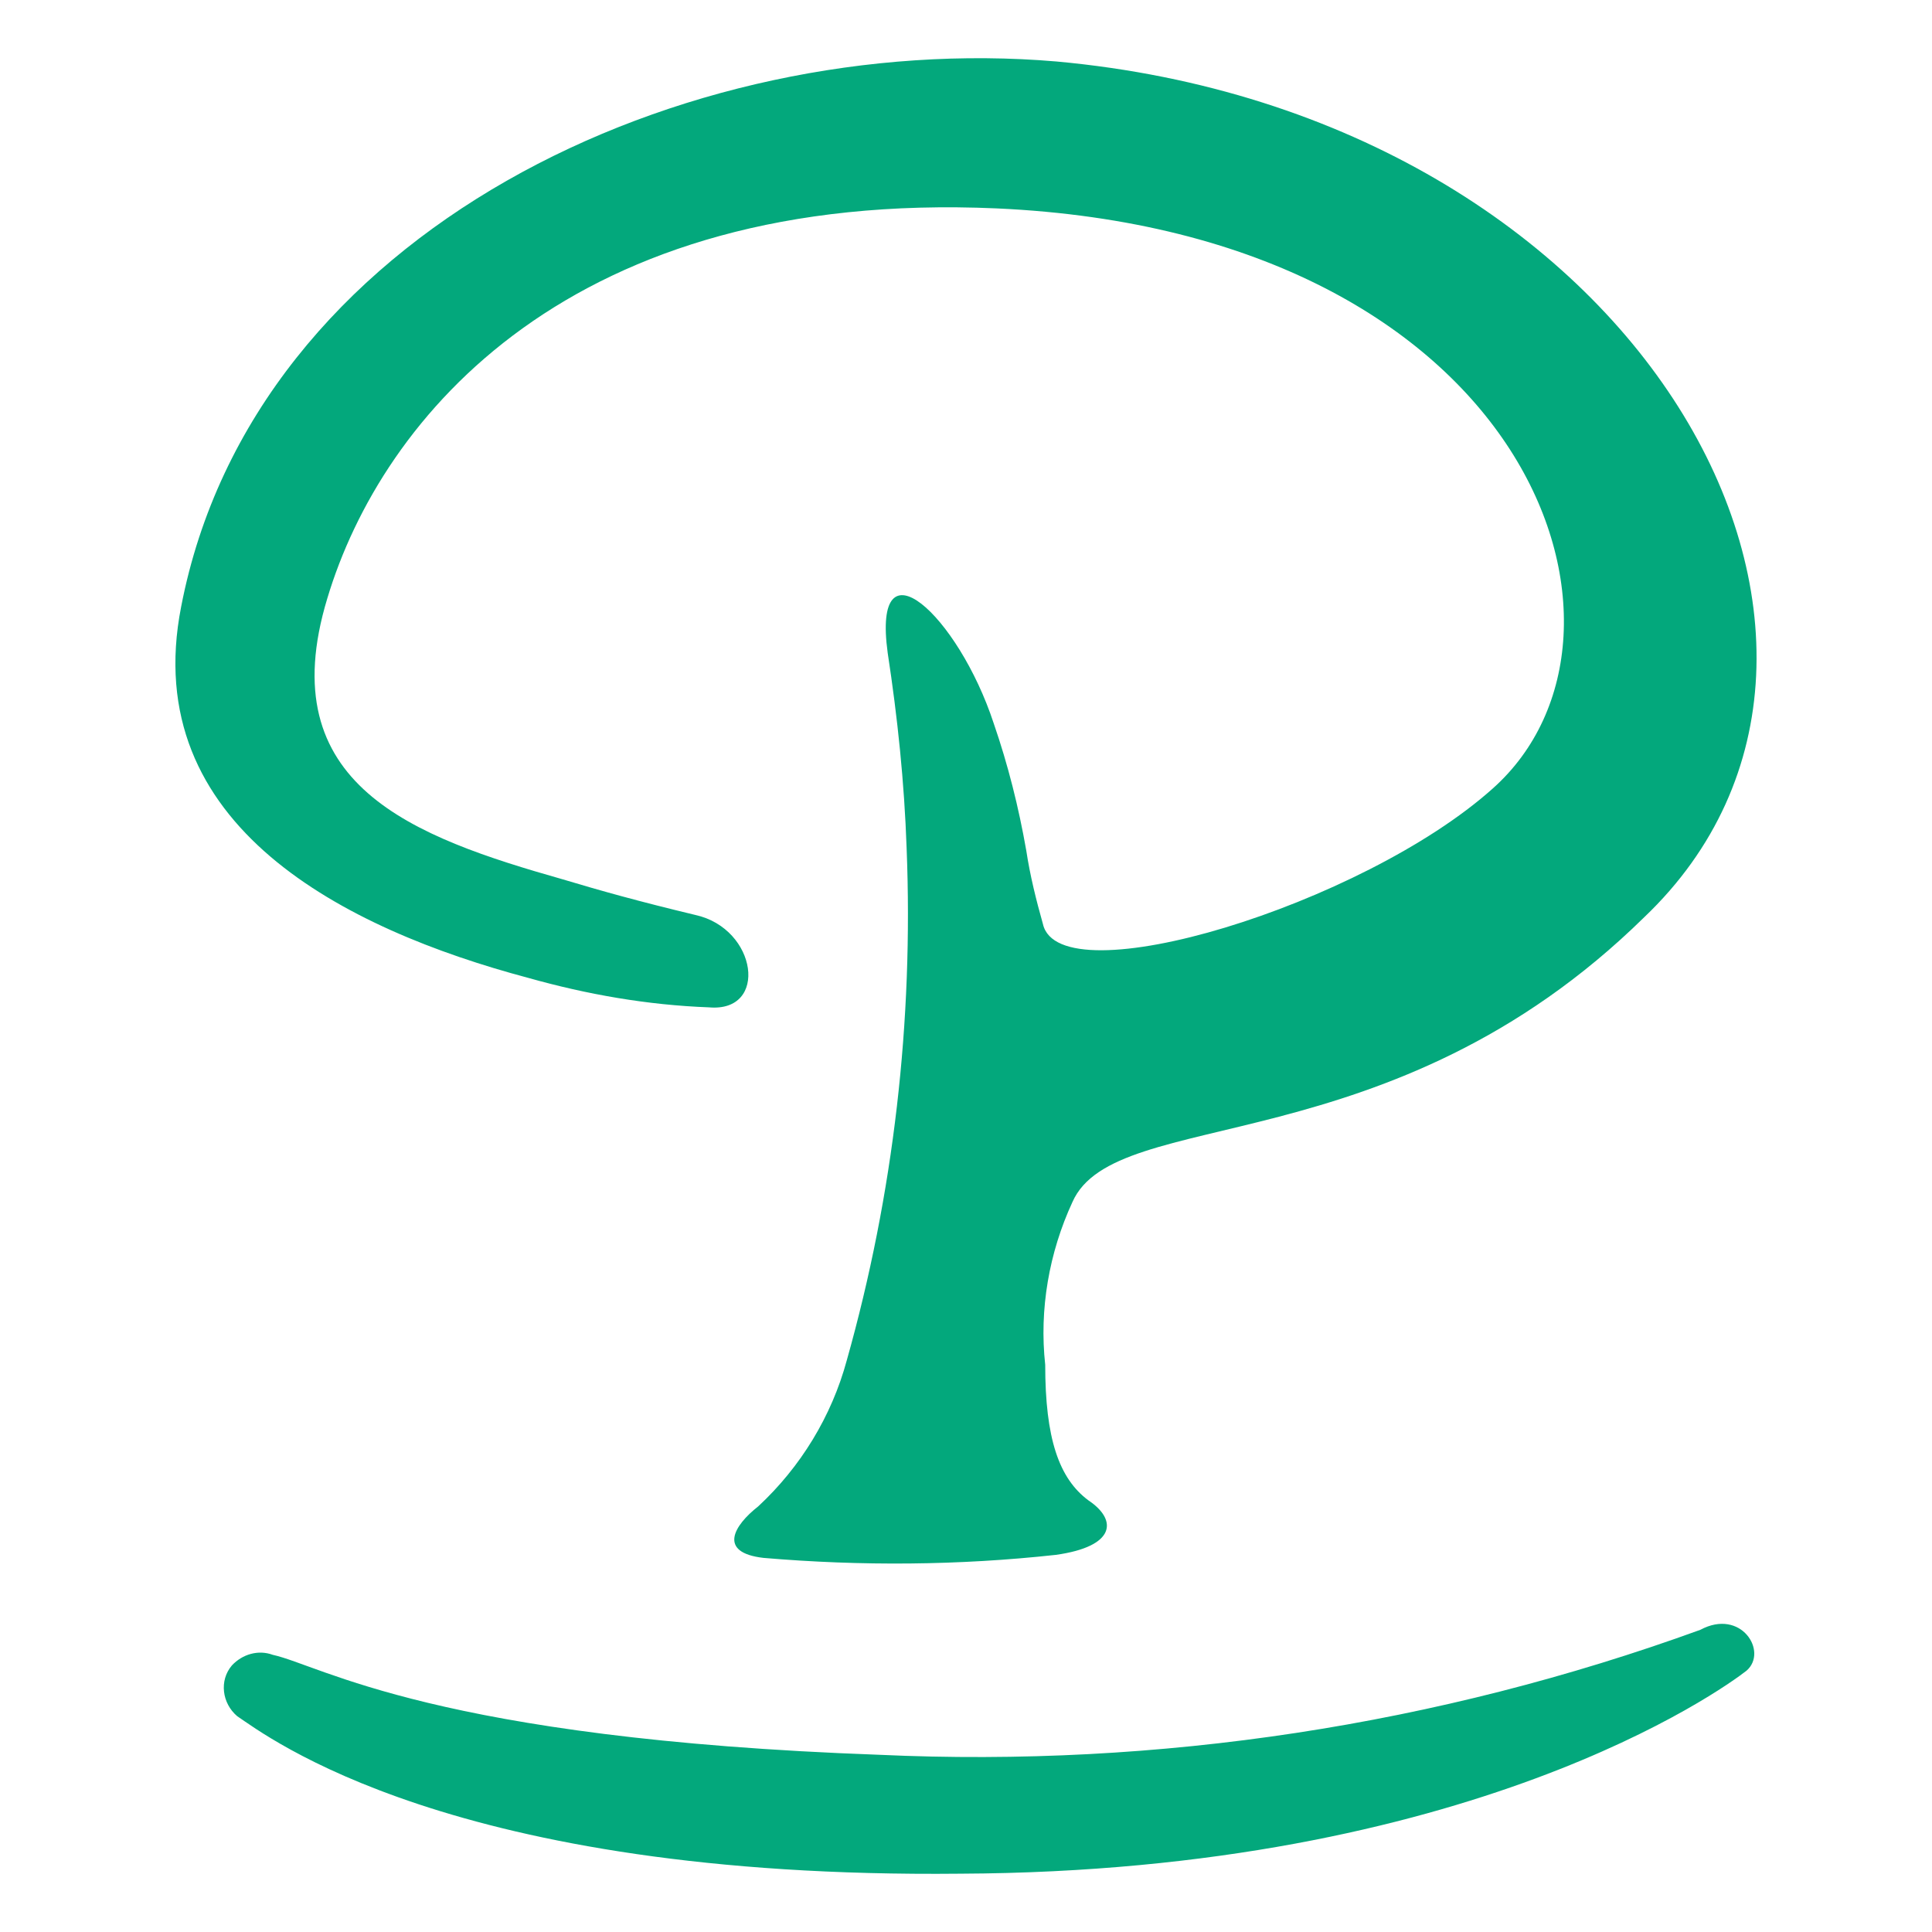
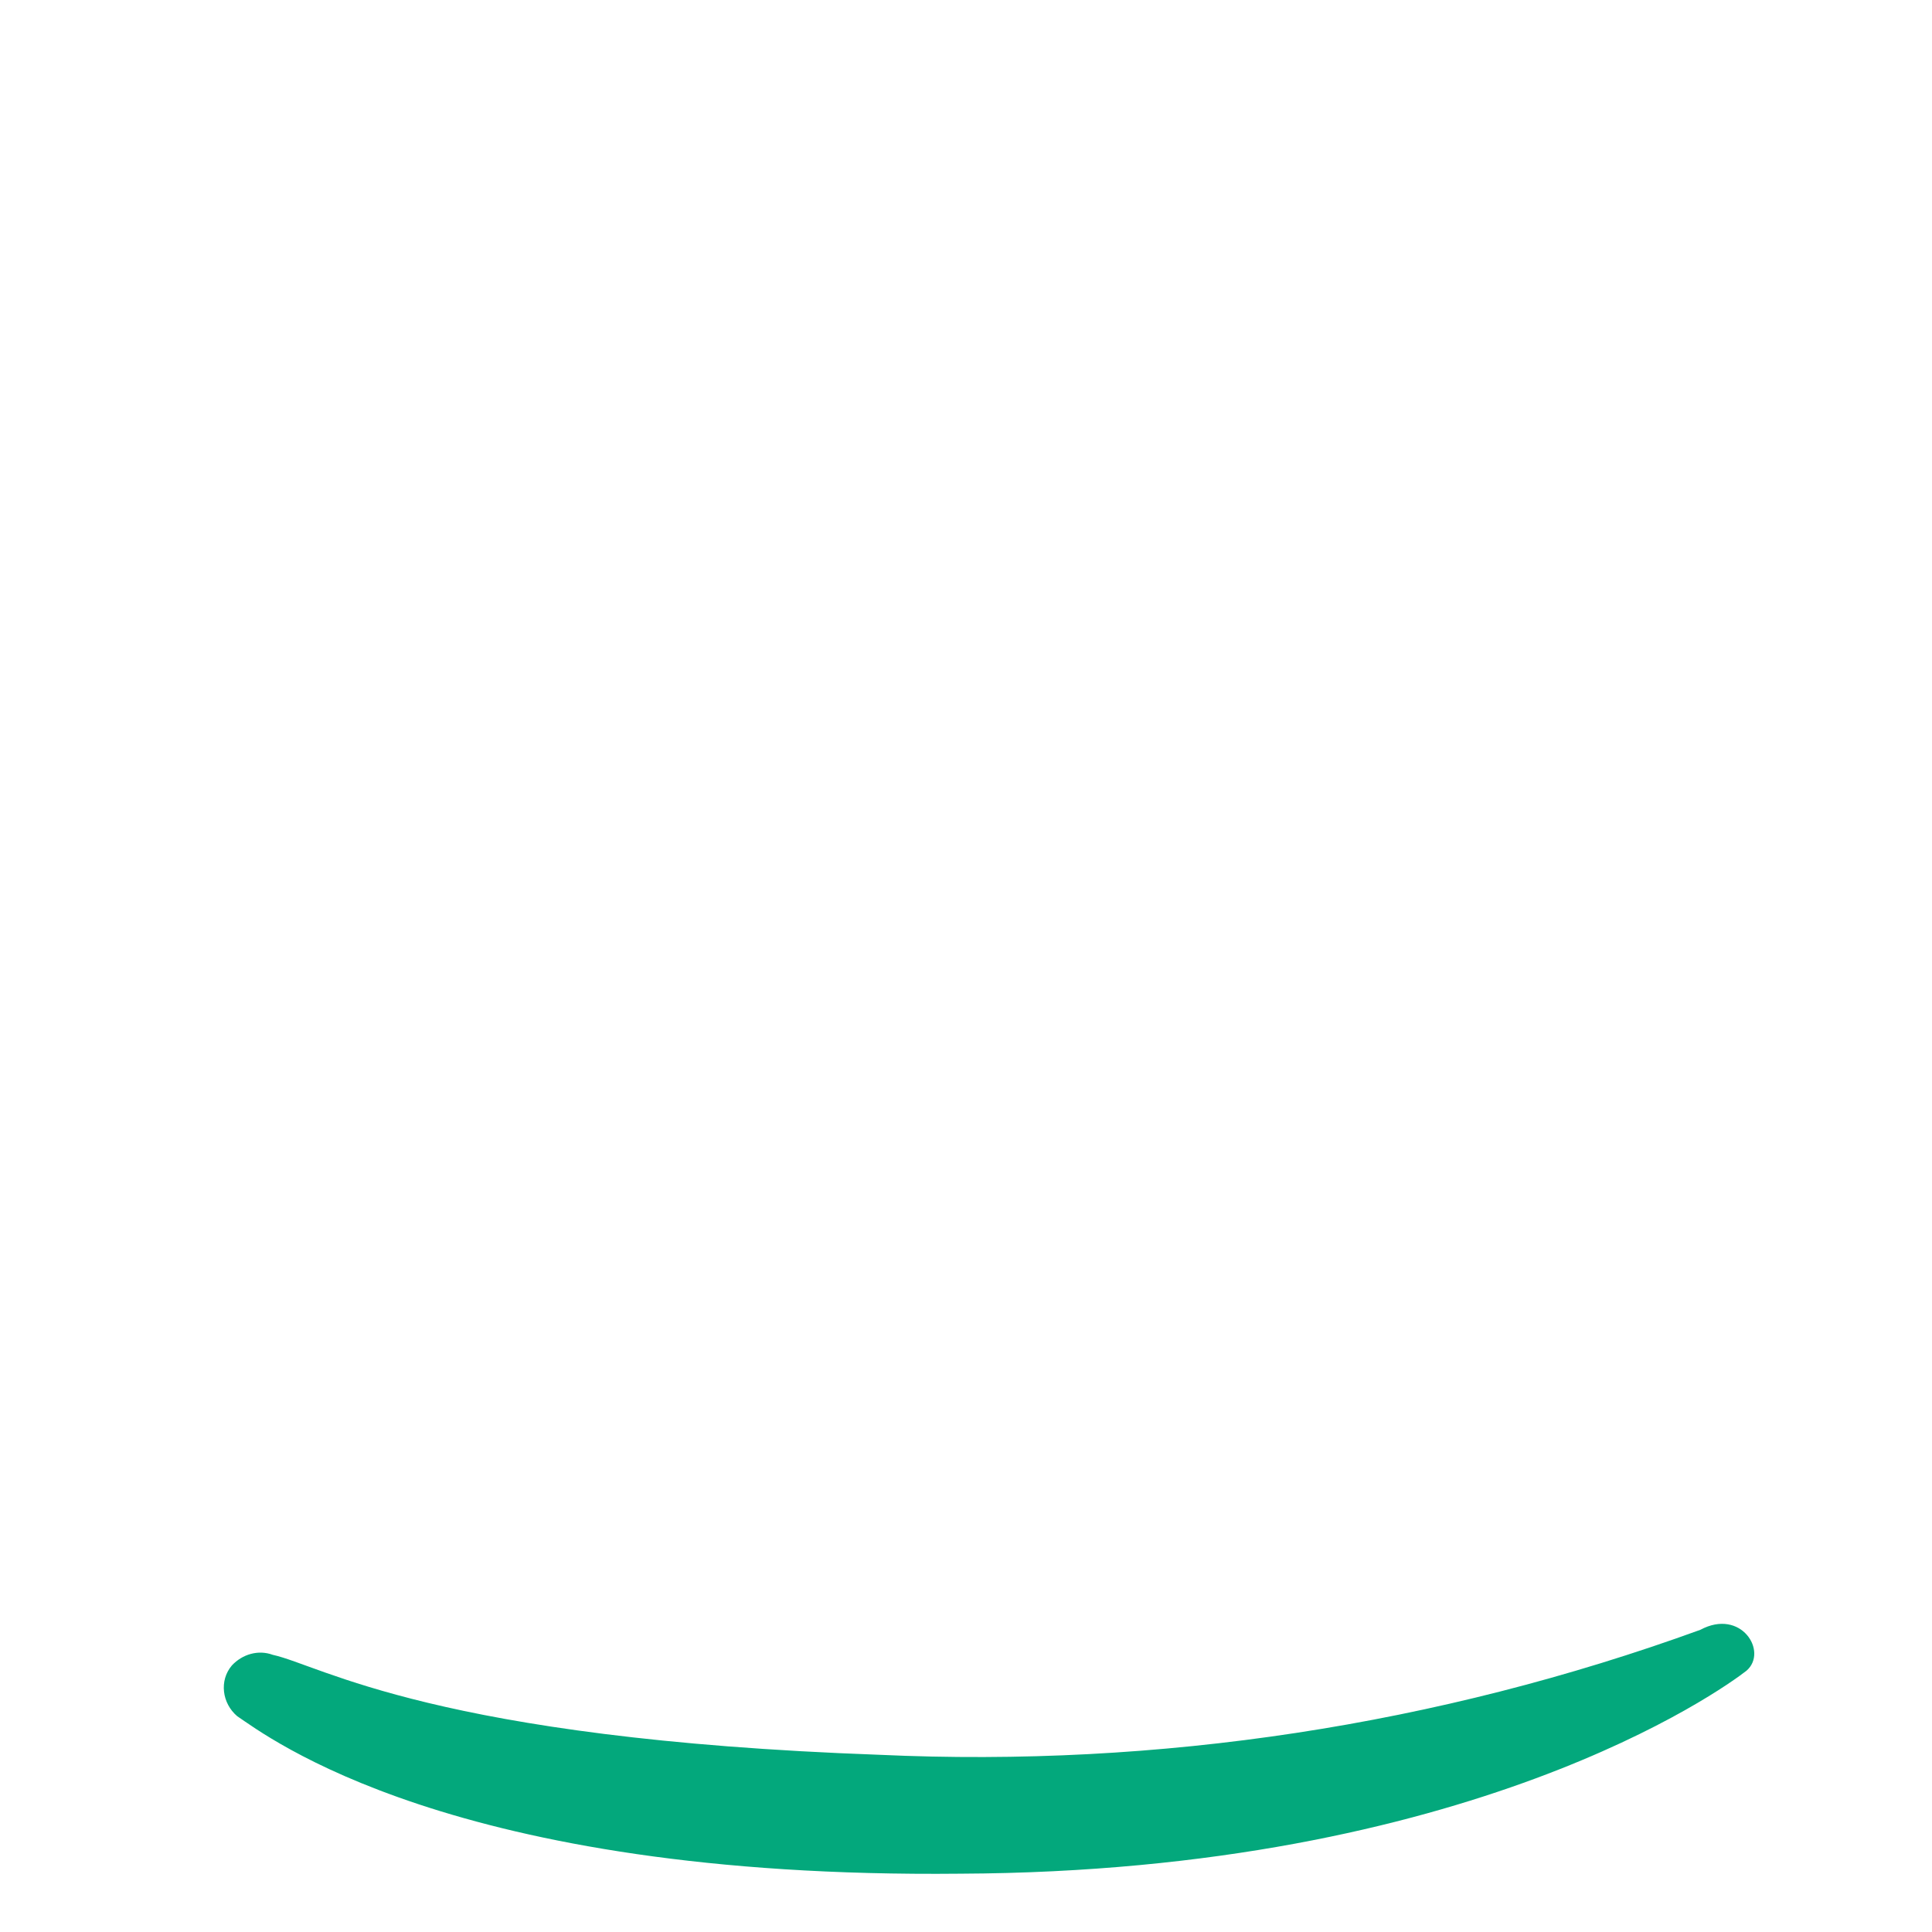
<svg xmlns="http://www.w3.org/2000/svg" id="Ebene_1" data-name="Ebene 1" viewBox="0 0 255.12 255.12">
  <defs>
    <style>
      .cls-1 {
        fill: #03a87c;
        fill-rule: evenodd;
        stroke-width: 0px;
      }
    </style>
  </defs>
-   <path class="cls-1" d="M36.02,218.52c6.4,1.4,21.5,11.1,80.1,13.2,36.9,1.7,73.7-3.9,108.4-16.5,5.4-2.9,9,2.9,6.1,5.4-3.2,2.5-36.5,26.5-103.8,26.8-67.3.7-91.6-18.2-95.5-20.8-2-1.7-2.4-4.7-.7-6.7,1.4-1.5,3.5-2.1,5.4-1.4h0Z" />
-   <path class="cls-1" d="M93.62,133.02c7.9.7,6.4-10.4-1.8-12.2-7.5-1.8-12.5-3.2-17.5-4.7-19.7-5.6-38.6-12.4-31.1-37.1,7.2-24,32.2-54,88.4-51.5,70.5,3.2,88.4,56.2,65.5,76.6-17.2,15.4-57.2,27.6-59.4,17.9-.9-3.2-1.7-6.4-2.2-9.7-1-5.7-2.4-11.3-4.3-16.8-4.7-14.3-16.1-24.7-14-9.3,1.3,8.5,2.2,17.1,2.5,25.8.9,22.8-1.7,45.6-7.9,67.6-2,7.4-6.1,14.1-11.7,19.3-3.2,2.5-5.4,6.1.7,6.8,12.9,1.1,25.8,1,38.6-.4,7.9-1.1,8.2-4.6,4.3-7.2-3.9-2.9-5.7-8.2-5.7-17.9-.8-7.3.5-14.8,3.6-21.5,5.7-12.9,41.9-4.6,75.5-37.6,37.9-36.1,0-105.9-77.6-113C90.42,3.92,33.52,30.32,23.92,80.12c-5.7,29,21.8,42.6,45.8,49,7.8,2.2,15.8,3.6,23.9,3.9h0Z" />
+   <path class="cls-1" d="M36.02,218.52c6.4,1.4,21.5,11.1,80.1,13.2,36.9,1.7,73.7-3.9,108.4-16.5,5.4-2.9,9,2.9,6.1,5.4-3.2,2.5-36.5,26.5-103.8,26.8-67.3.7-91.6-18.2-95.5-20.8-2-1.7-2.4-4.7-.7-6.7,1.4-1.5,3.5-2.1,5.4-1.4Z" />
</svg>